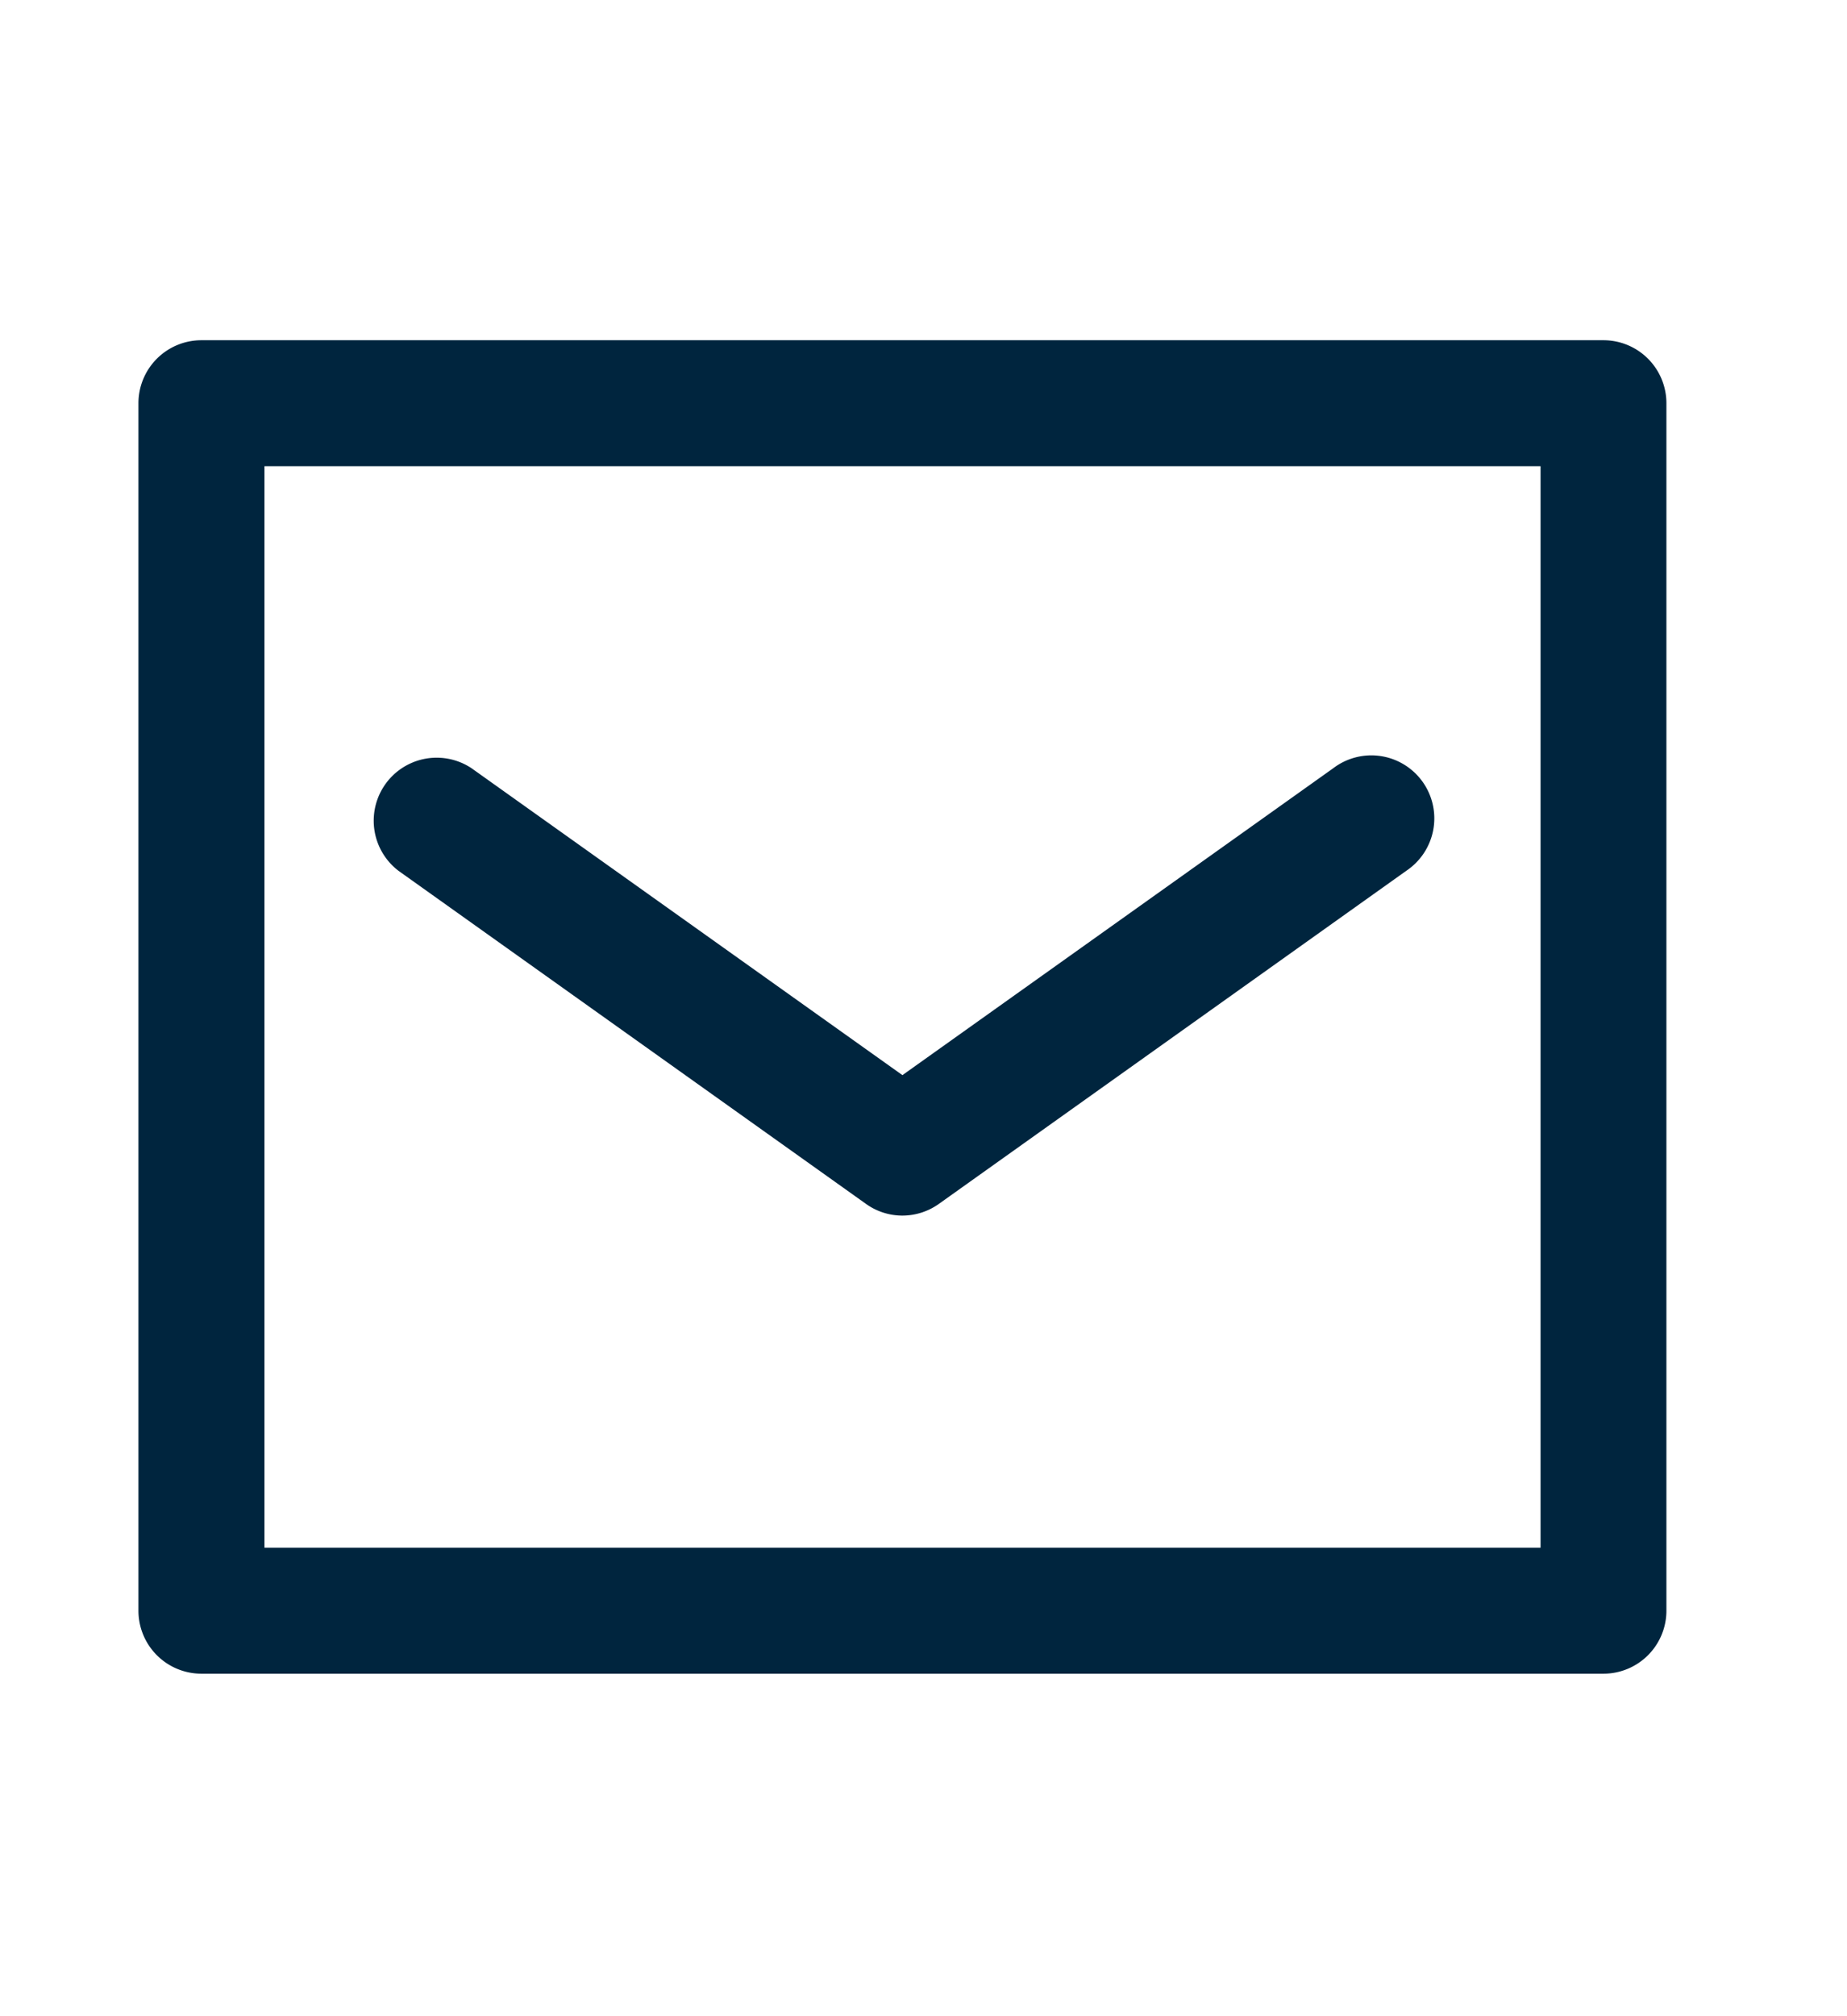
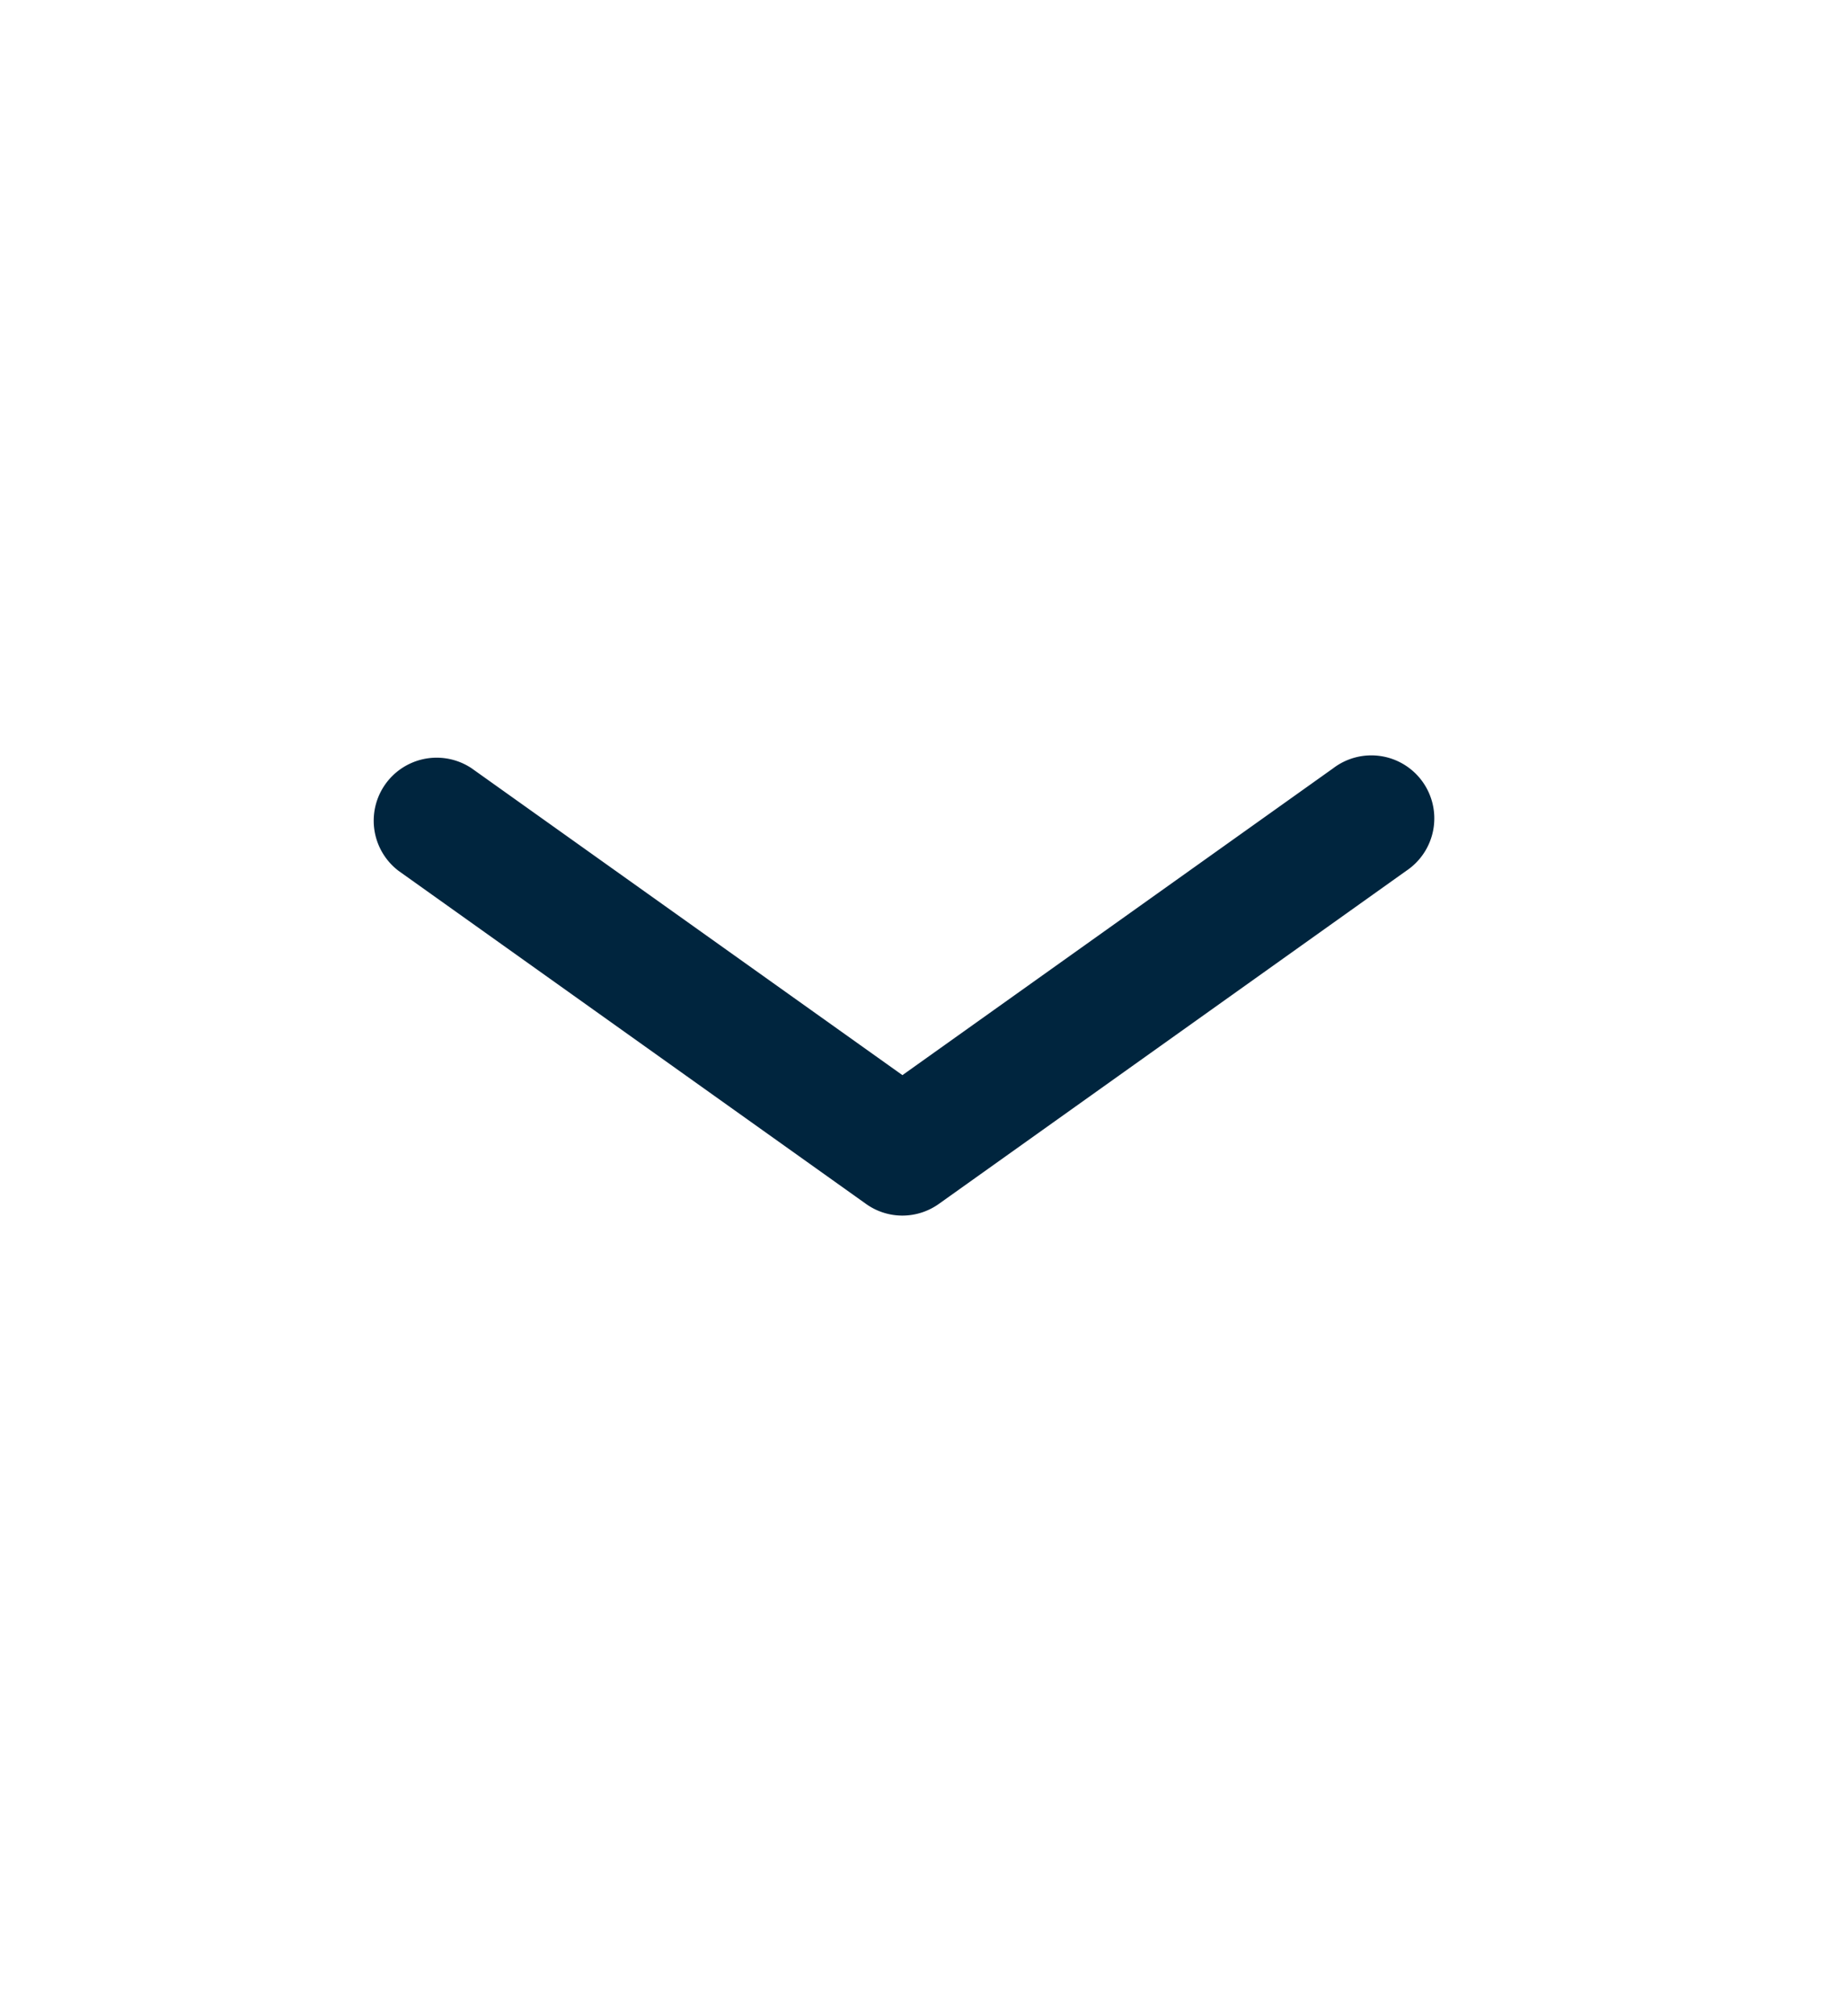
<svg xmlns="http://www.w3.org/2000/svg" width="22" height="24" viewBox="0 0 22 24">
  <g id="_830_ma_h" data-name=" 830 ma h" transform="translate(-339.823 -285.161)">
    <rect id="長方形_55" data-name="長方形 55" width="22" height="24" transform="translate(339.823 285.161)" fill="none" />
    <g id="グループ_293" data-name="グループ 293">
-       <path id="路径_332" data-name="路径 332" d="M358.922,305.084h-16.7a.75.75,0,0,1-.75-.75V289.961a.75.75,0,0,1,.75-.75h16.7a.75.75,0,0,1,.75.75v14.373A.75.75,0,0,1,358.922,305.084Zm-15.949-1.5h15.2V290.711h-15.2Z" fill="#00253e" />
      <path id="路径_333" data-name="路径 333" d="M350.572,299.631a.746.746,0,0,1-.435-.14l-5.567-3.964a.75.75,0,0,1,.87-1.221l5.132,3.653,5.131-3.653a.75.75,0,1,1,.87,1.221l-5.566,3.964A.751.751,0,0,1,350.572,299.631Z" fill="#00253e" />
    </g>
  </g>
</svg>